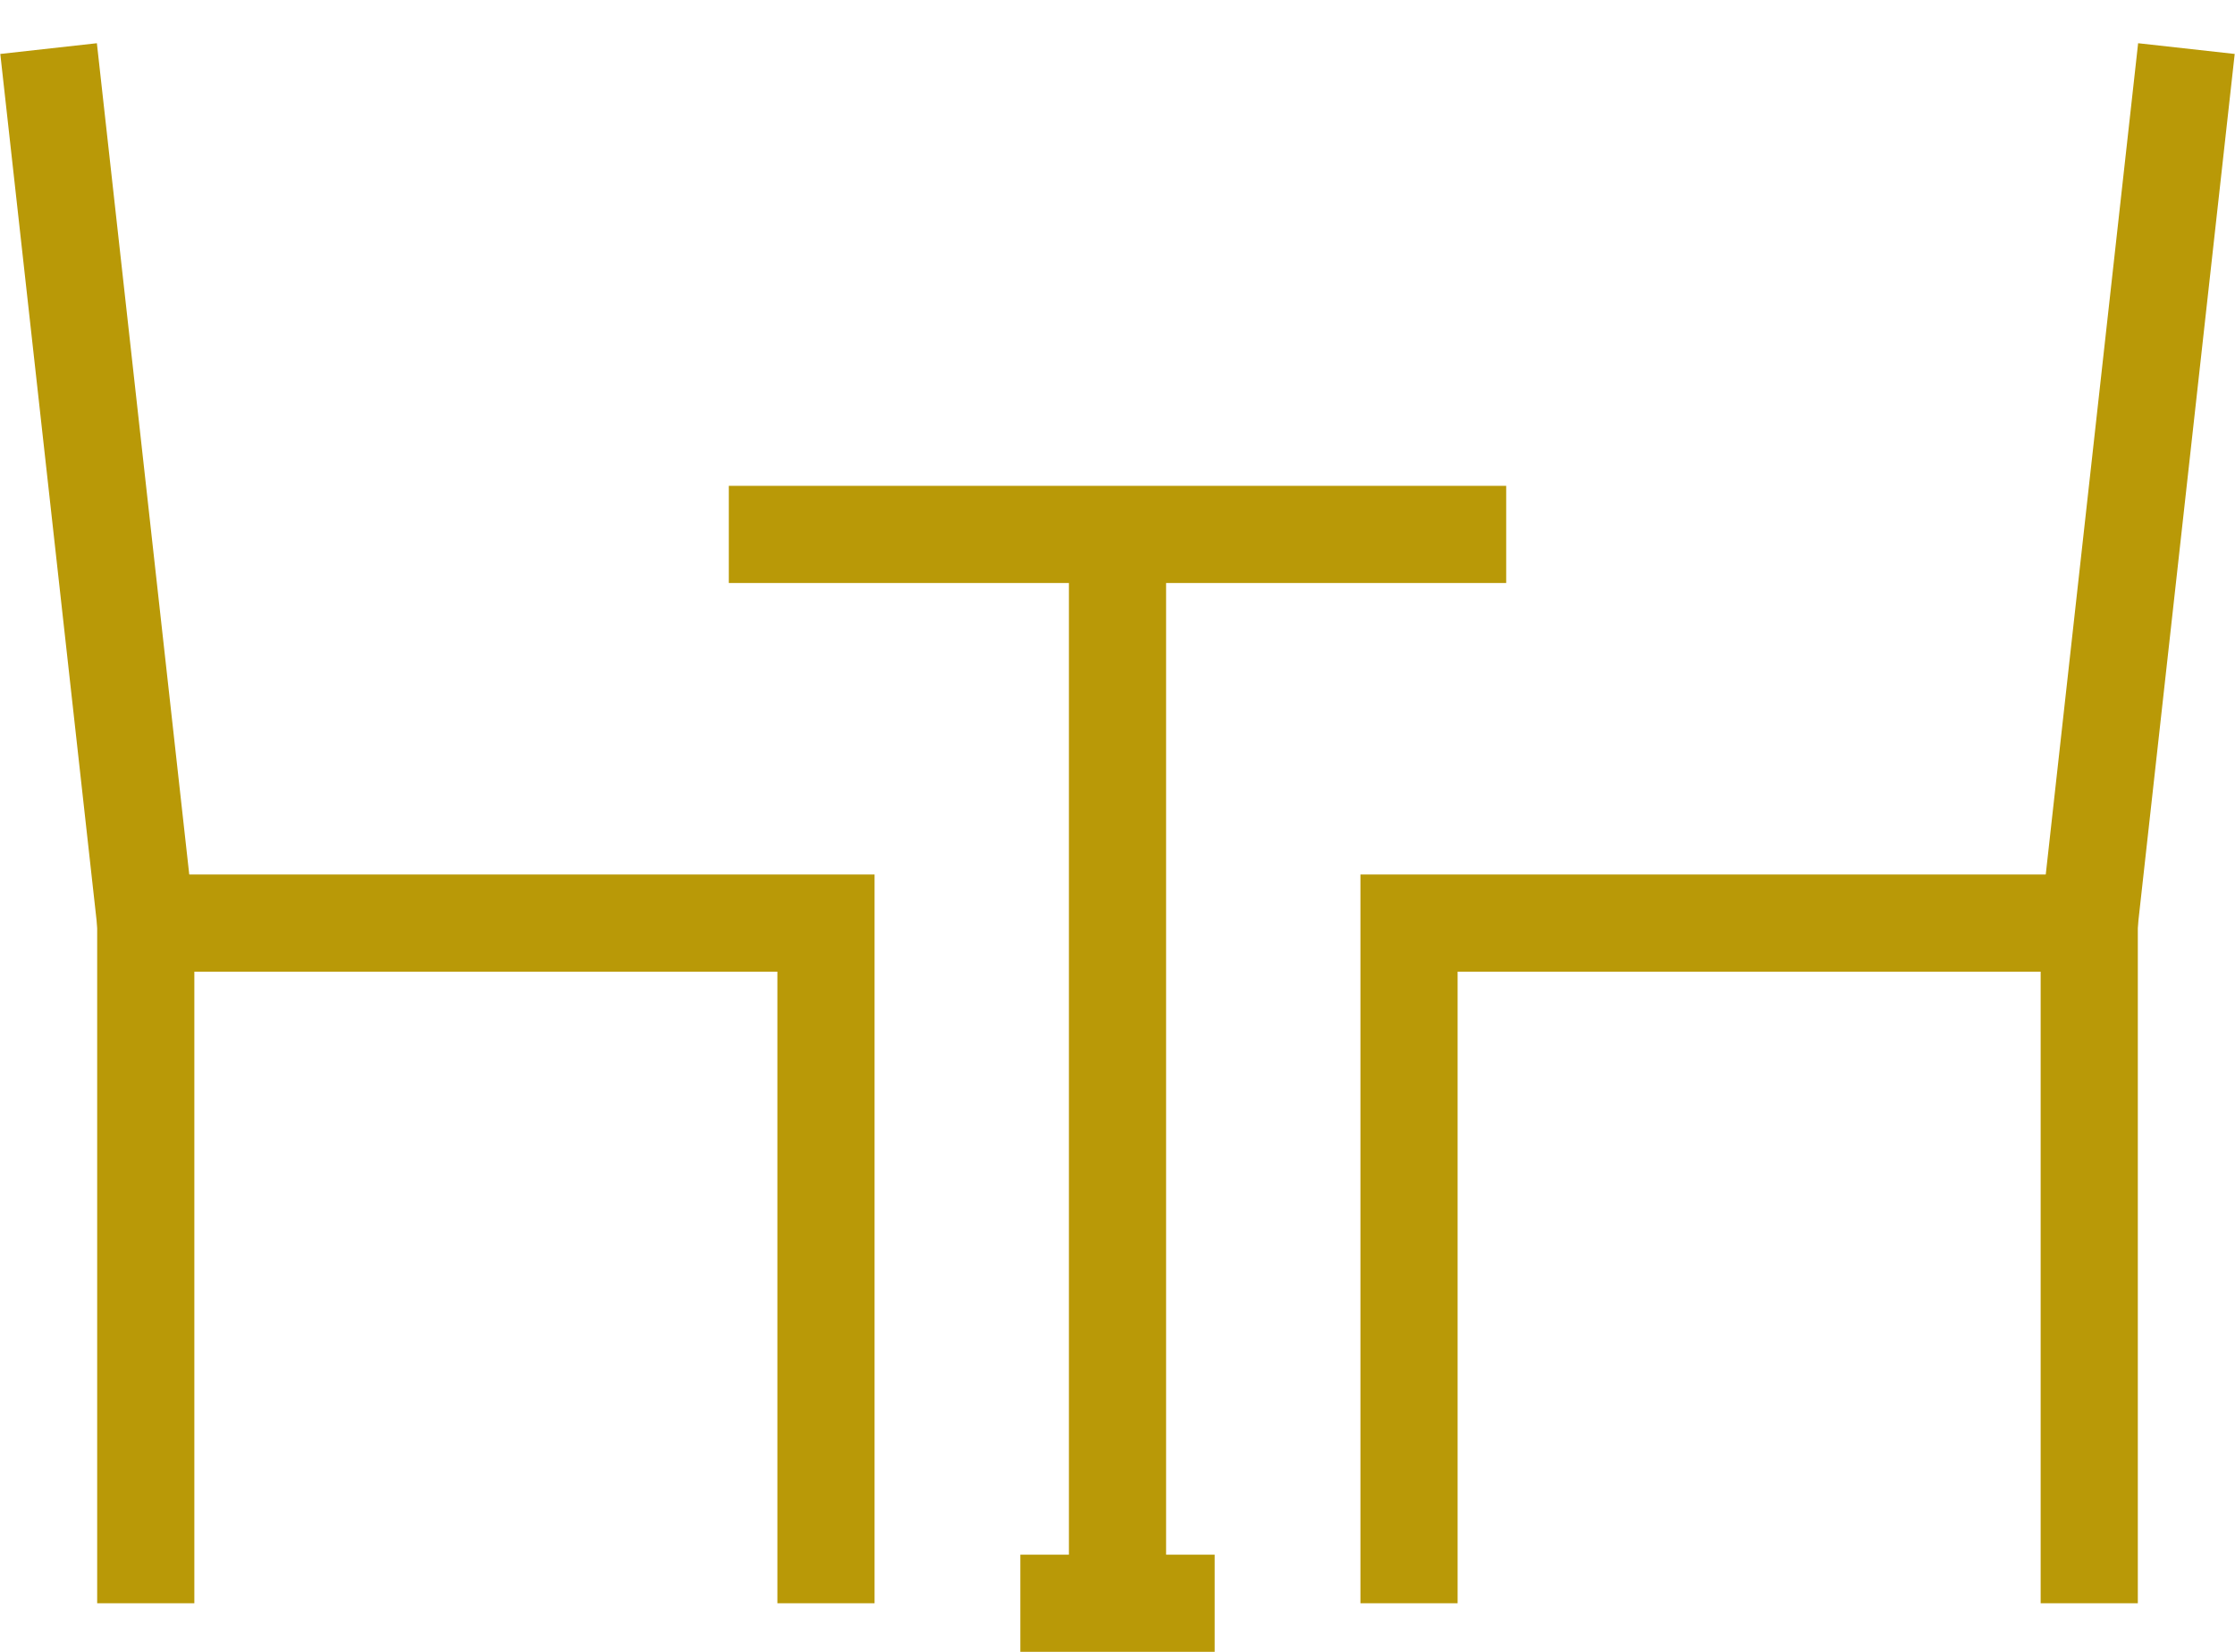
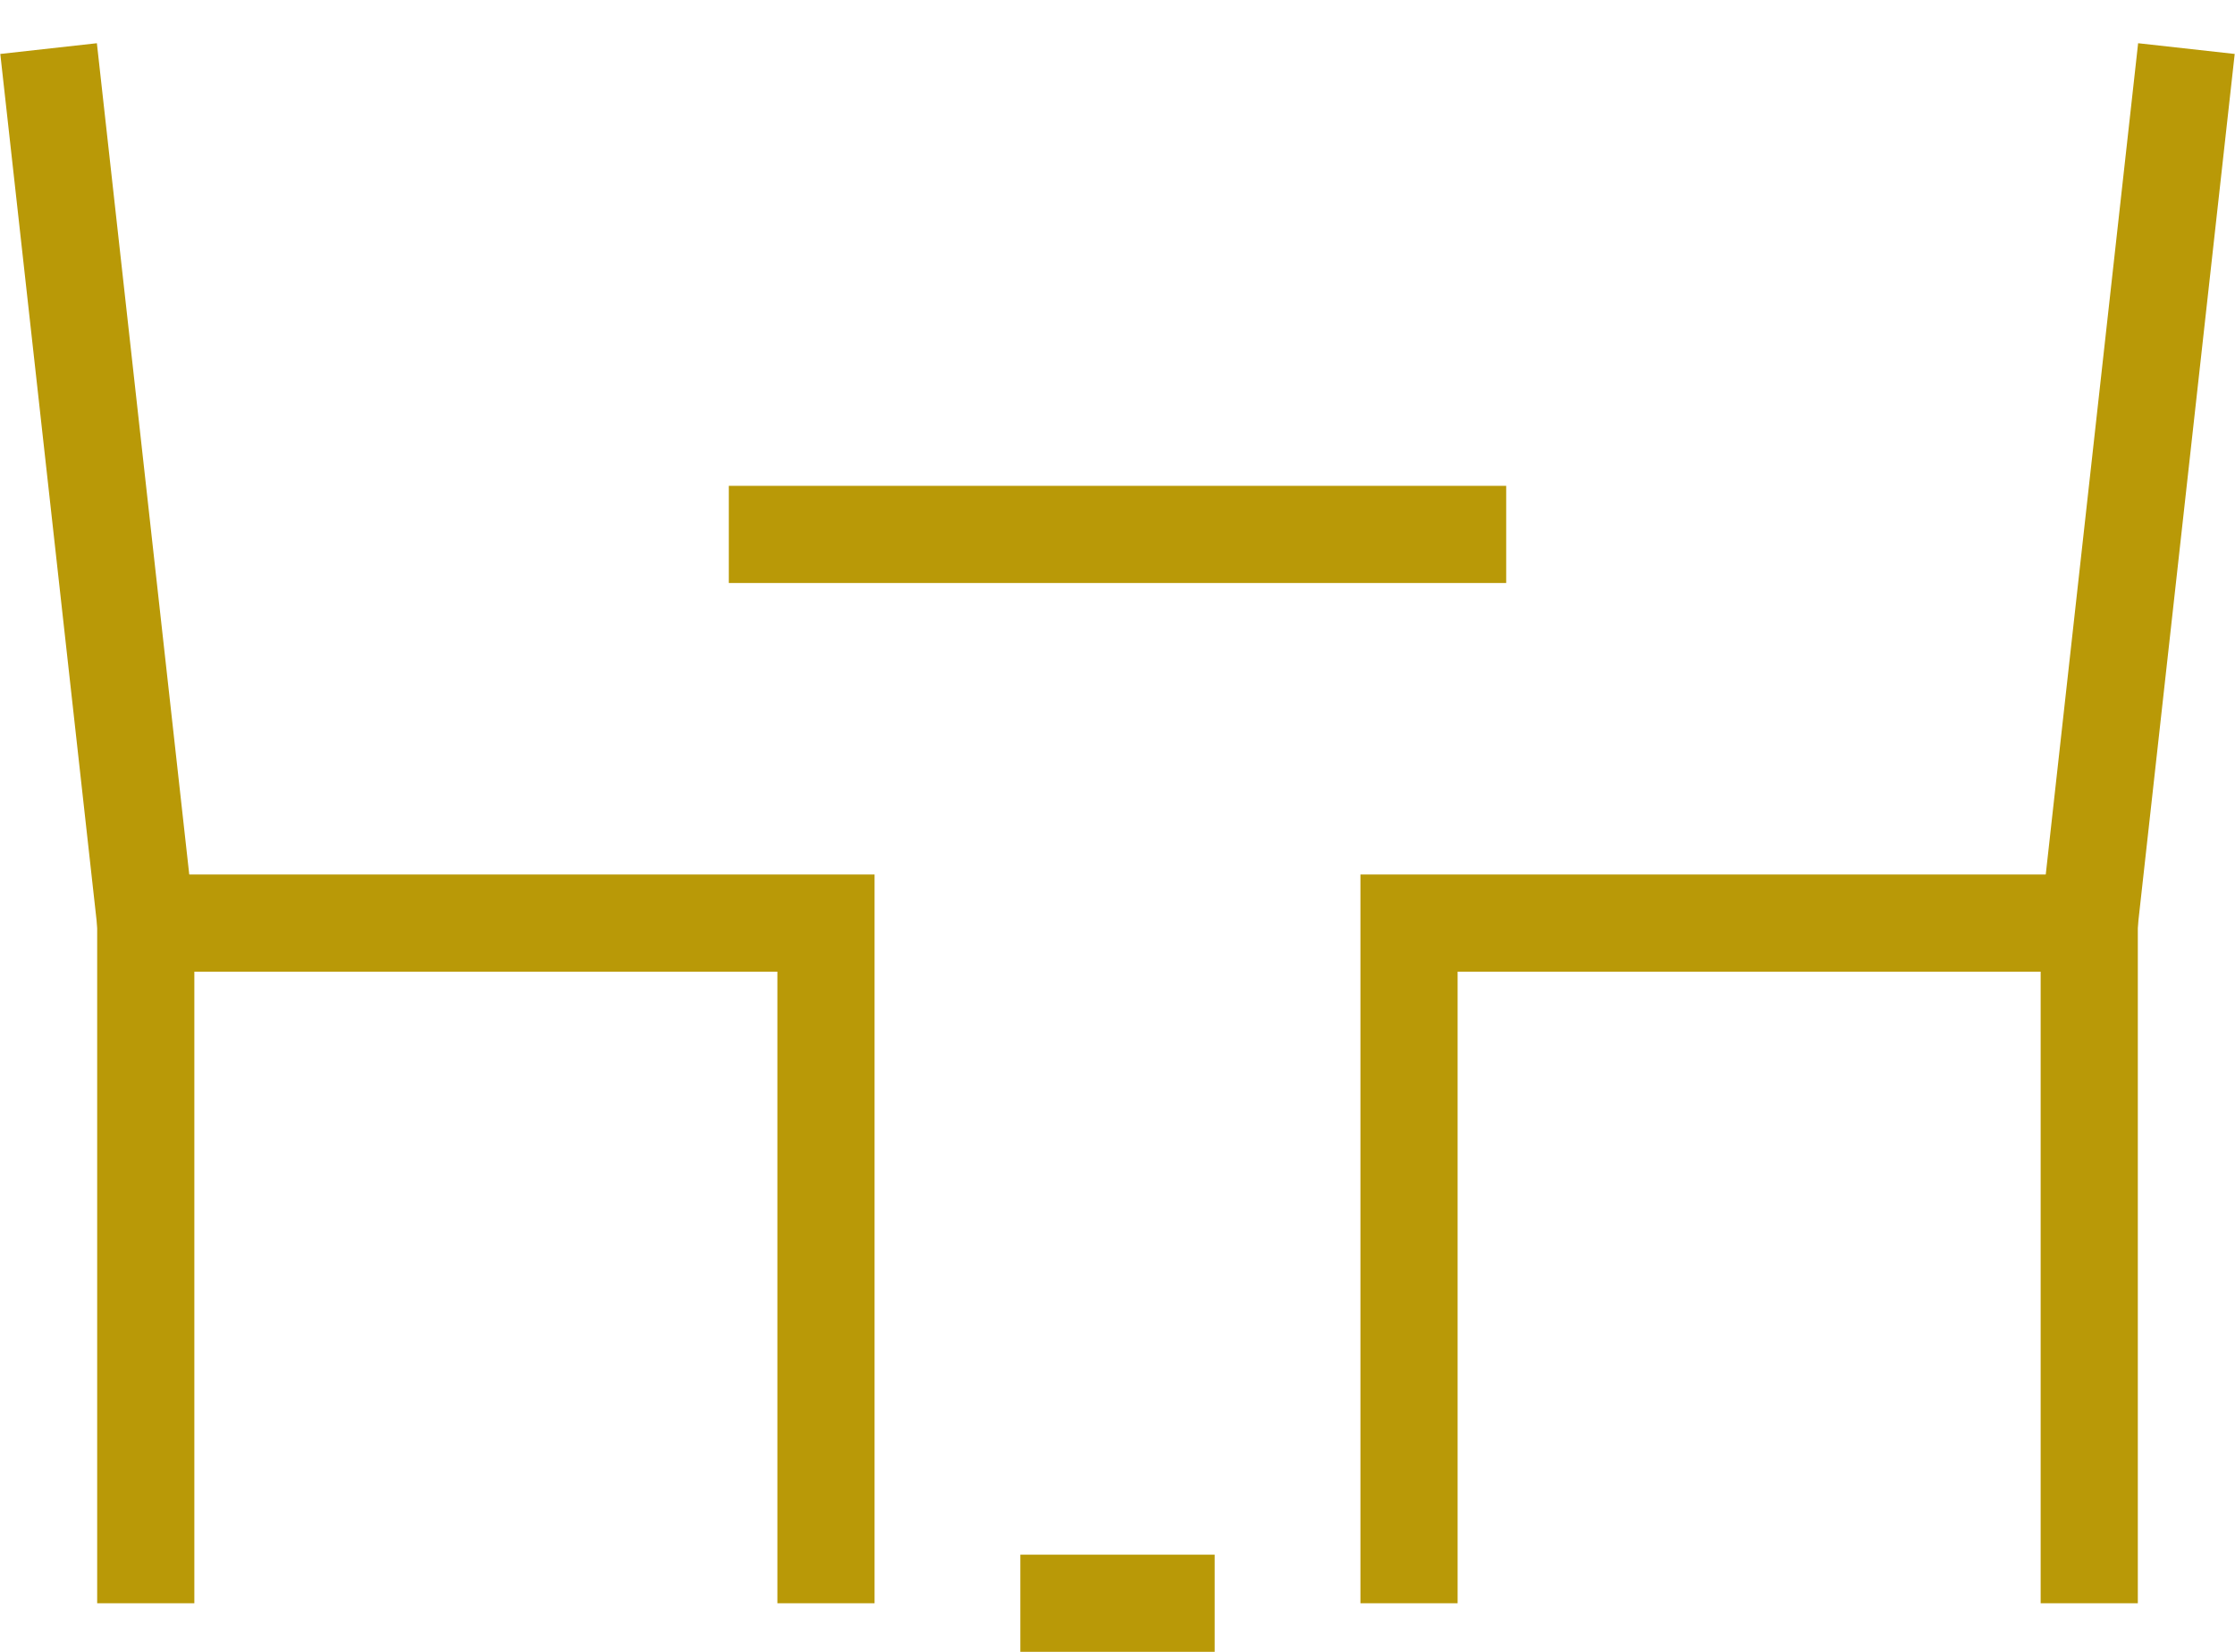
<svg xmlns="http://www.w3.org/2000/svg" width="23px" height="17px" viewBox="0 0 23 17" version="1.1">
  <title>coffee table</title>
  <g id="UI-Kit" stroke="none" stroke-width="1" fill="none" fill-rule="evenodd">
    <g id="coffee-table" transform="translate(0.5, 0.5)" stroke="#B99907">
      <line x1="22" y1="0" x2="21" y2="9" id="Stroke-1" />
      <polyline id="Stroke-2" points="14 16 14 9 21 9 21 16" />
      <line x1="0" y1="0" x2="1" y2="9" id="Stroke-3" />
      <polyline id="Stroke-4" points="8 16 8 9 1 9 1 16" />
      <line x1="15" y1="5" x2="7" y2="5" id="Stroke-5" />
-       <line x1="11" y1="5" x2="11" y2="16" id="Stroke-6" />
      <line x1="12" y1="16" x2="10" y2="16" id="Stroke-7" />
    </g>
  </g>
</svg>